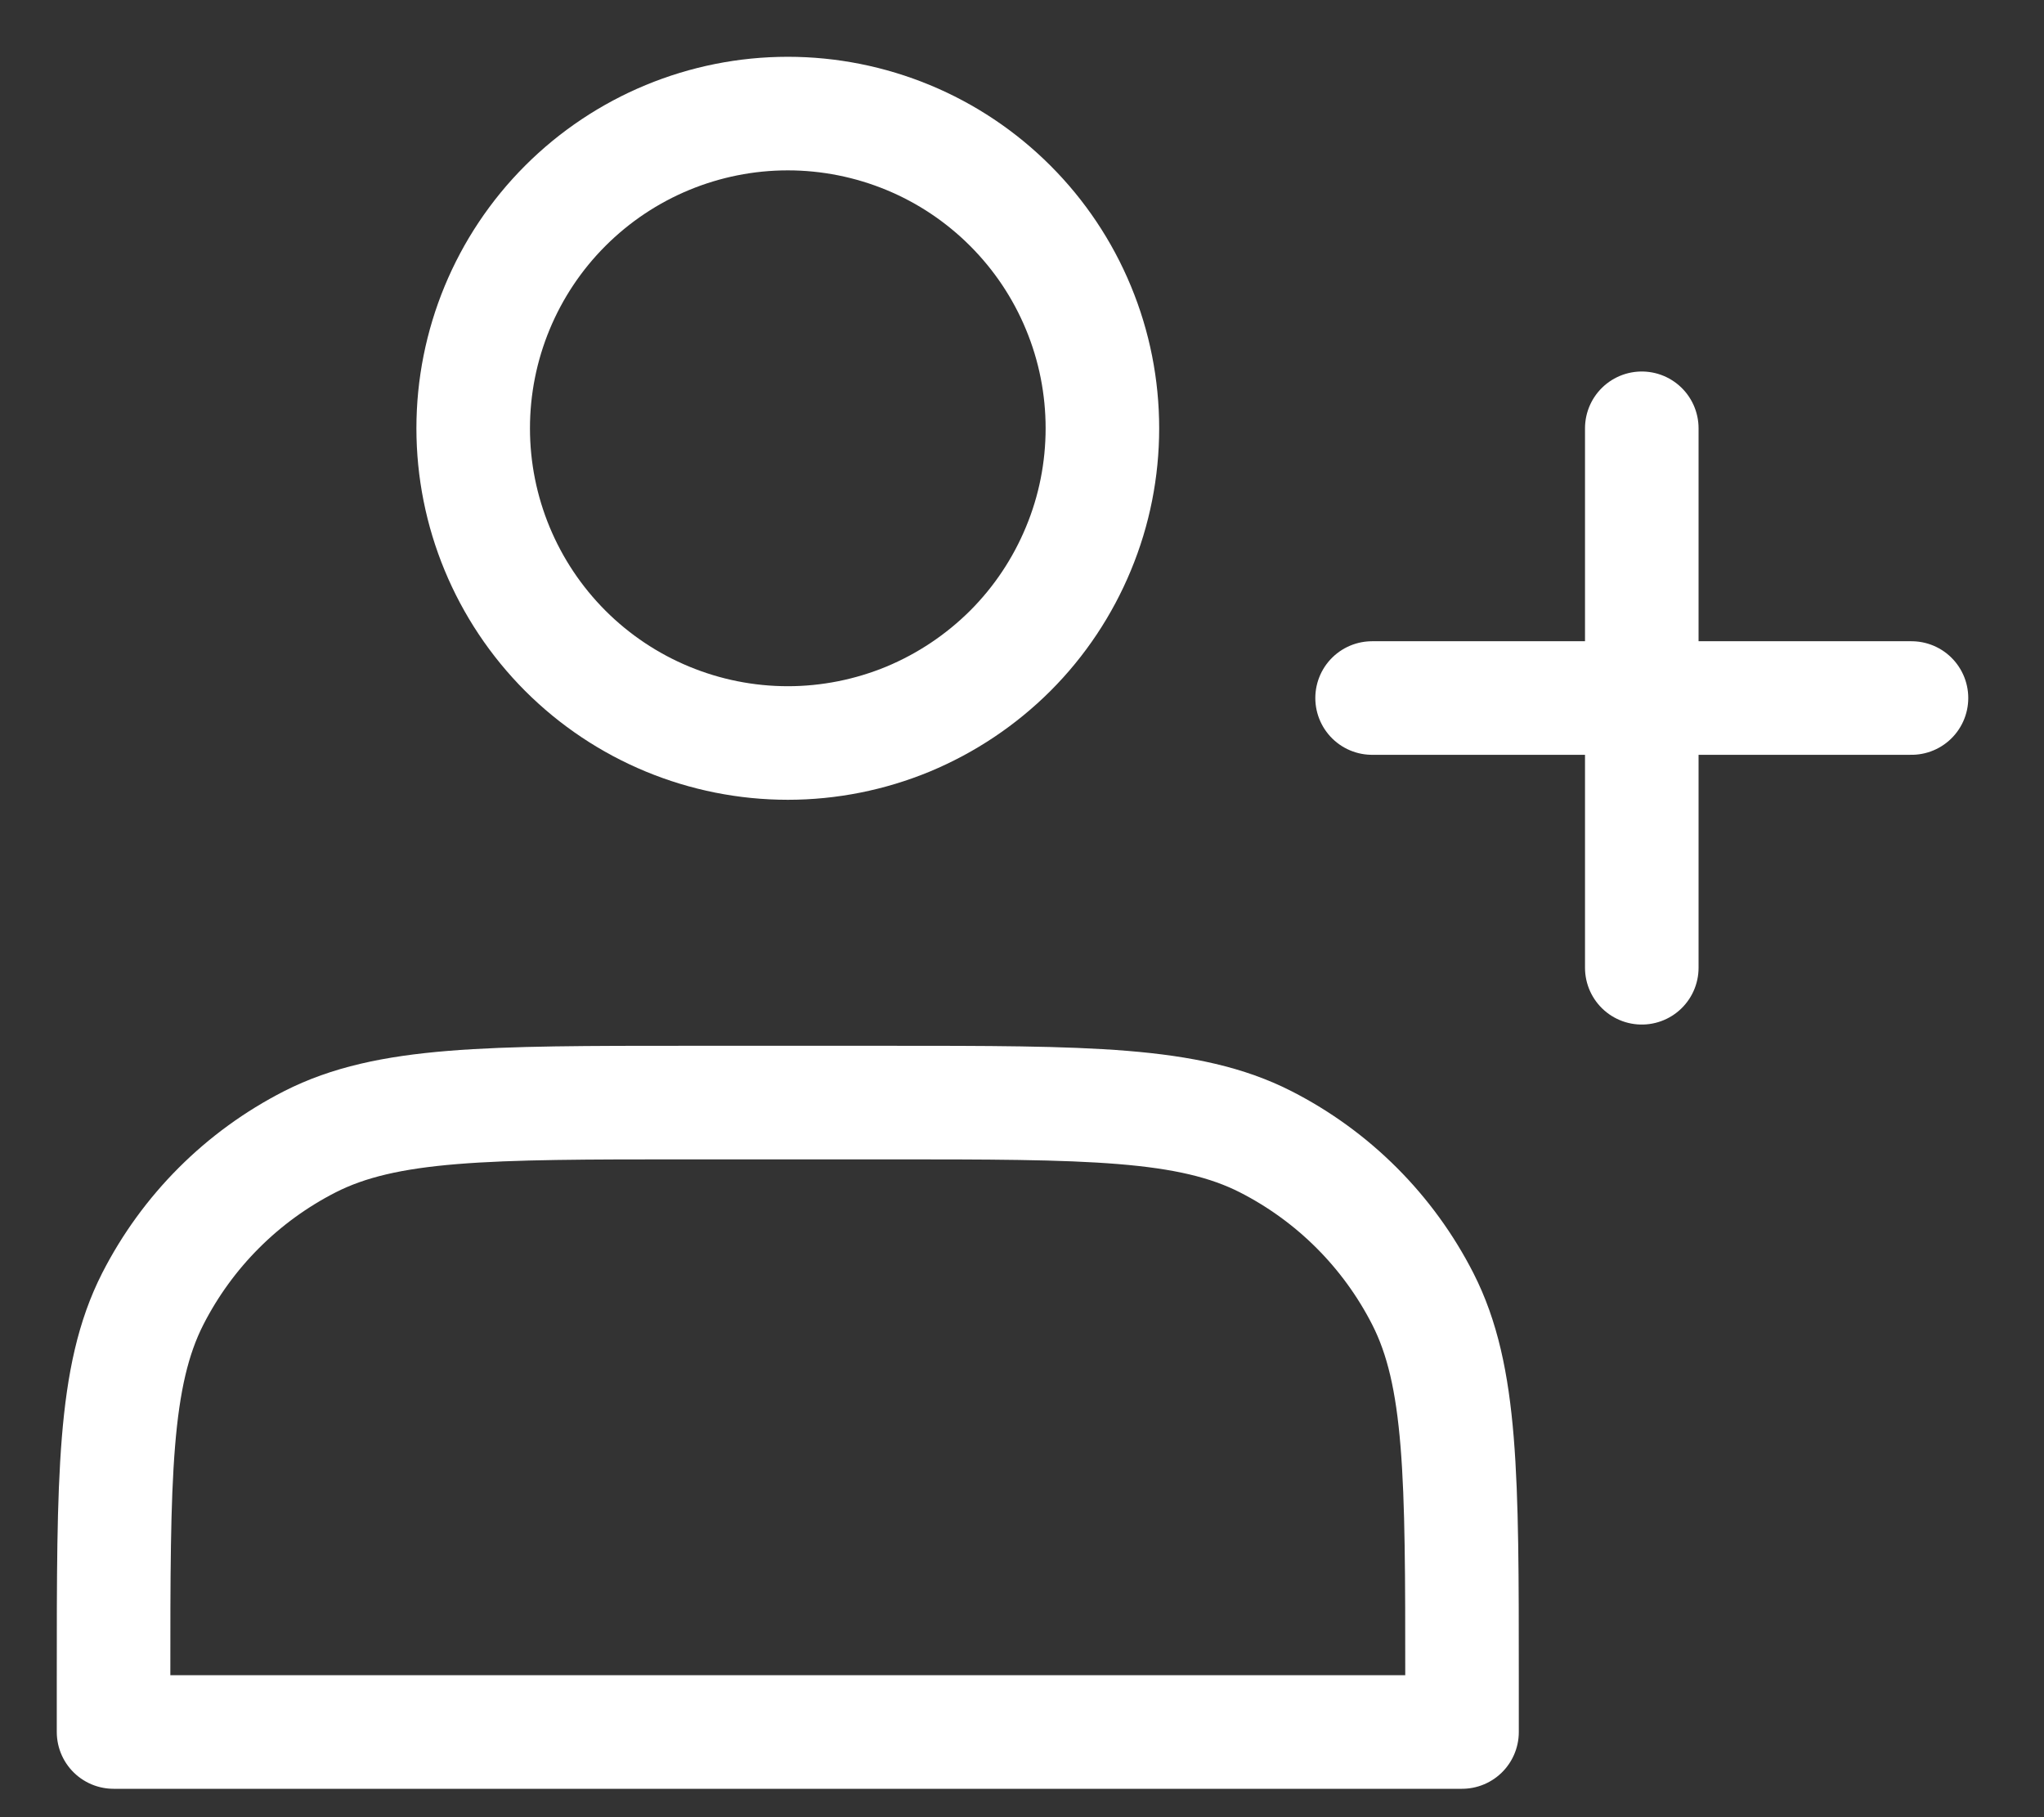
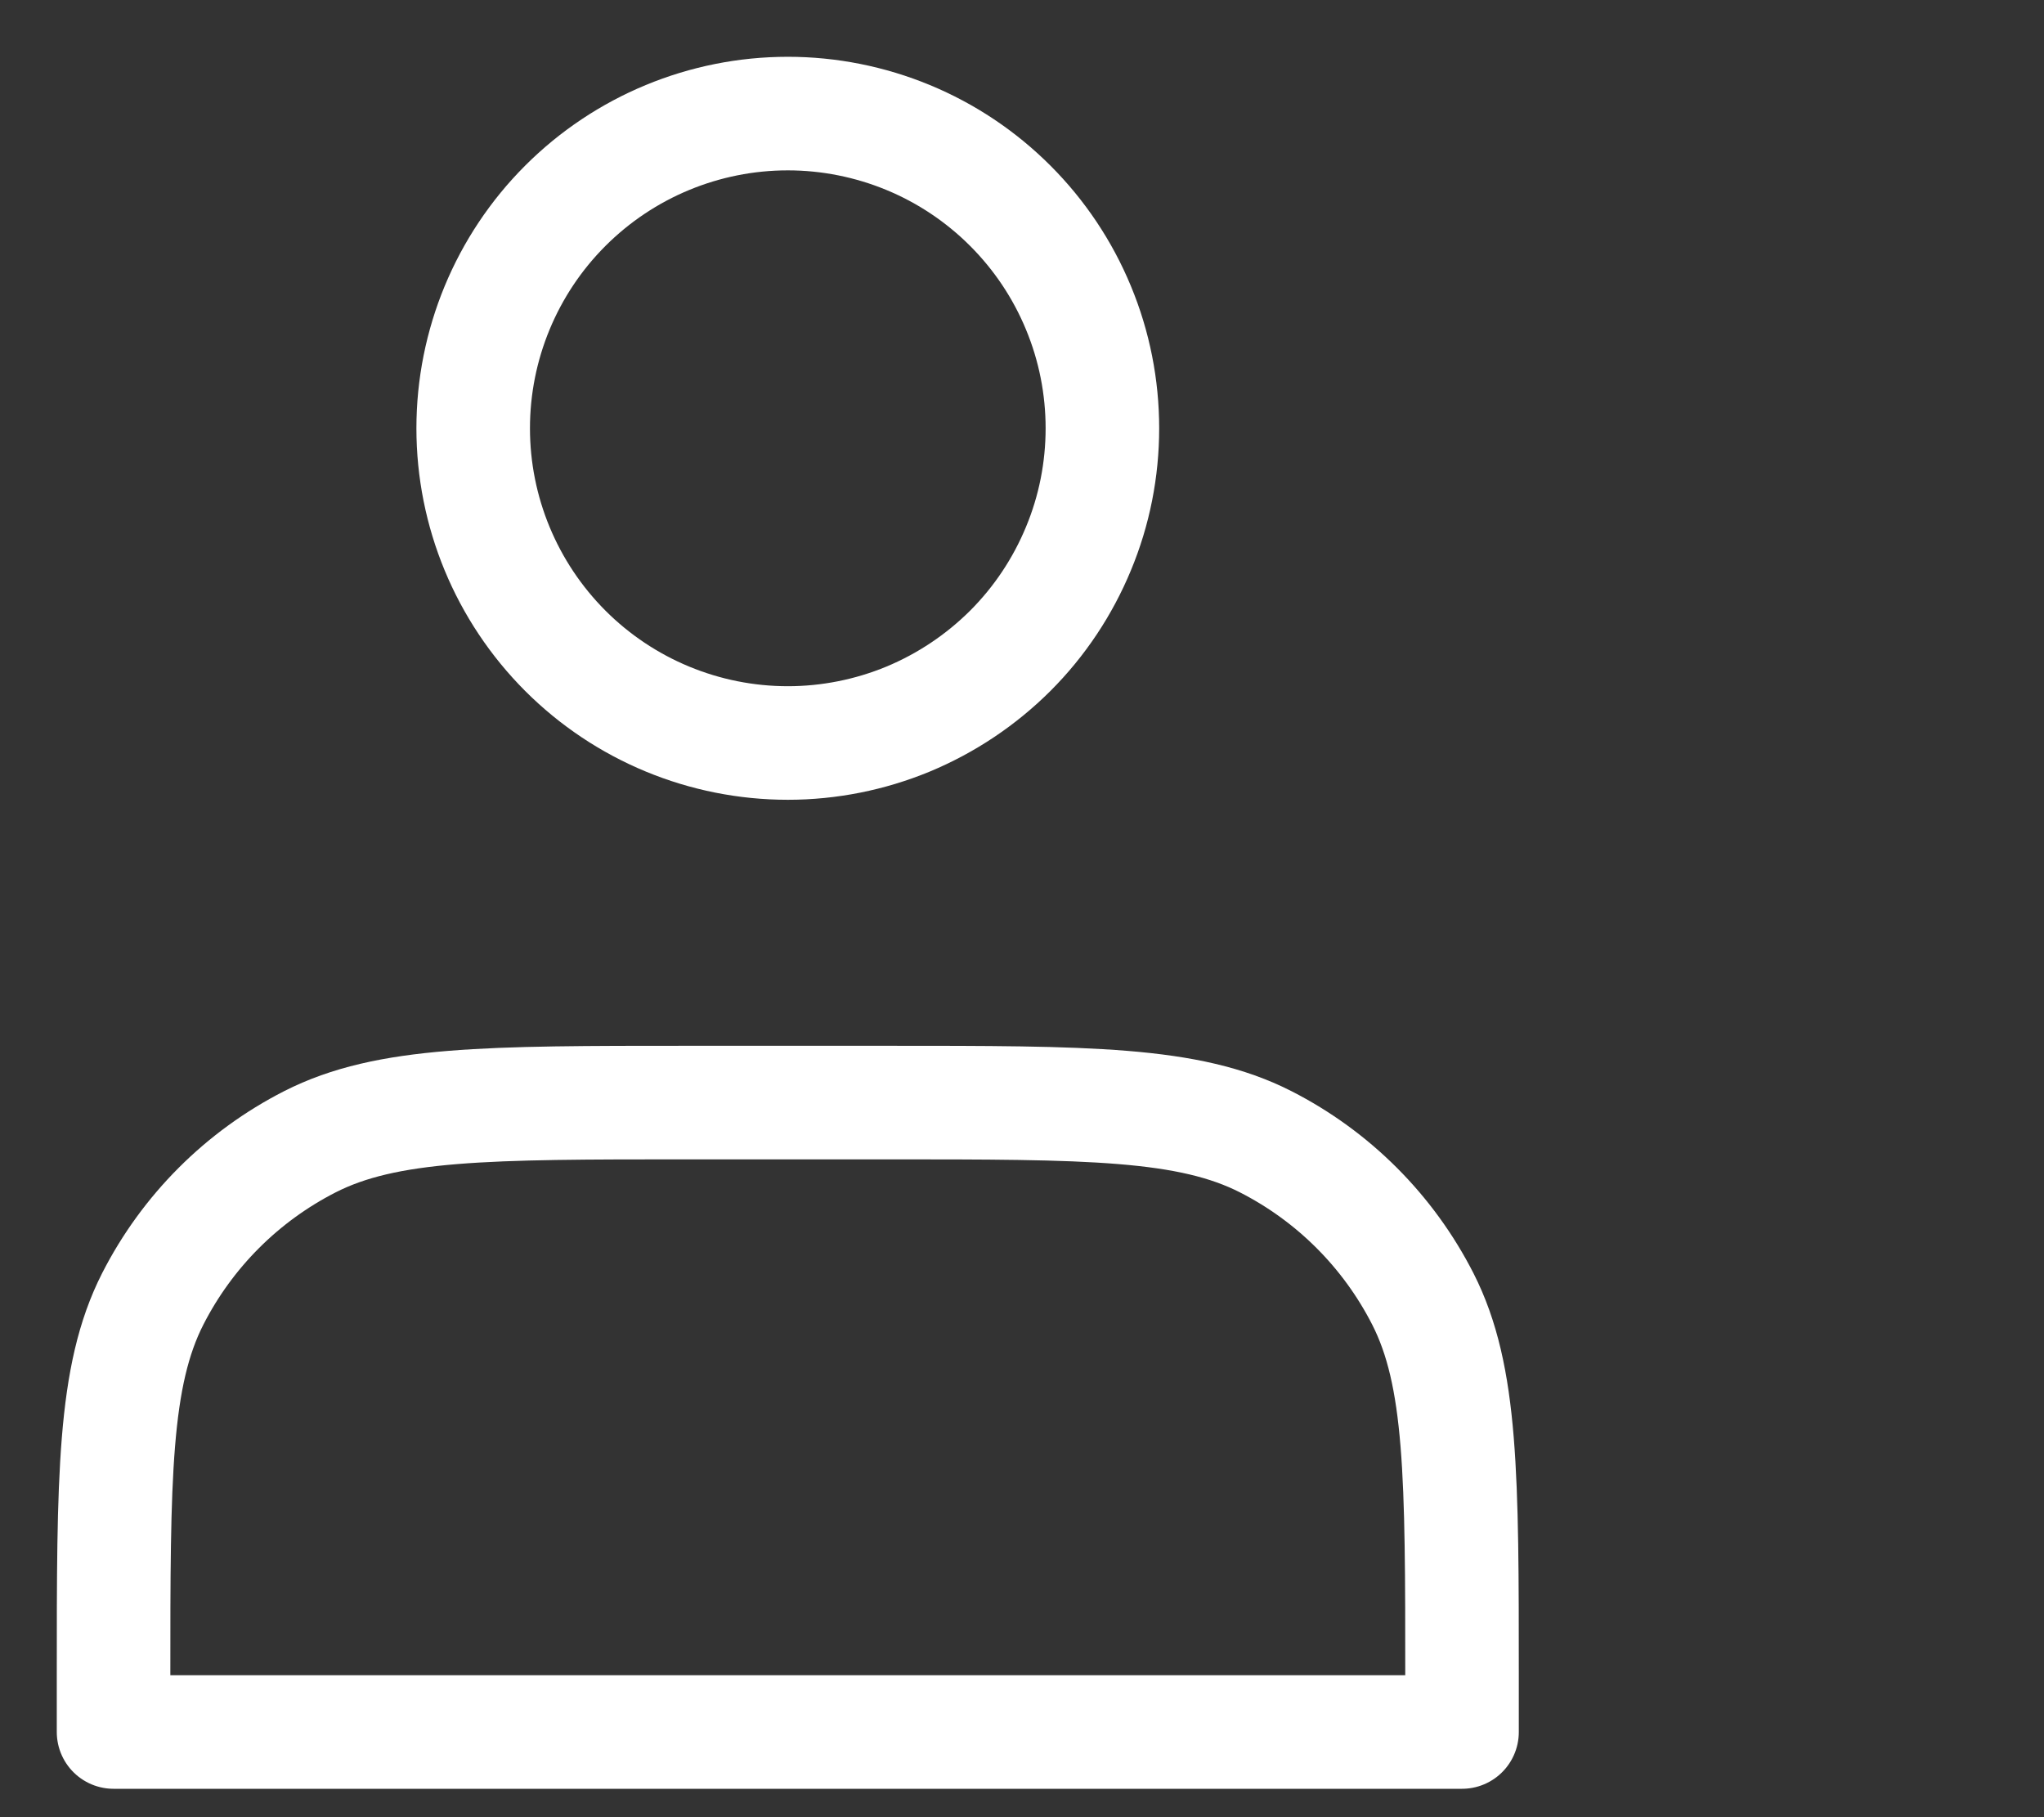
<svg xmlns="http://www.w3.org/2000/svg" width="18" height="16" viewBox="0 0 18 16" fill="none">
  <rect x="0" y="0" width="18" height="16" fill="#333333" stroke="none" />
  <path d="M6.938 6.542C7.301 6.542 7.662 6.47 7.998 6.331C8.334 6.191 8.639 5.987 8.897 5.73C9.154 5.473 9.358 5.167 9.497 4.831C9.637 4.495 9.708 4.135 9.708 3.771C9.708 3.407 9.637 3.047 9.497 2.71C9.358 2.374 9.154 2.069 8.897 1.812C8.639 1.554 8.334 1.35 7.998 1.211C7.662 1.072 7.301 1 6.938 1C6.203 1 5.498 1.292 4.978 1.812C4.459 2.331 4.167 3.036 4.167 3.771C4.167 4.506 4.459 5.21 4.978 5.73C5.498 6.25 6.203 6.542 6.938 6.542ZM1 14.775V15.25H12.875V14.775C12.875 13.002 12.875 12.115 12.53 11.437C12.226 10.841 11.742 10.357 11.146 10.053C10.468 9.708 9.582 9.708 7.808 9.708H6.067C4.293 9.708 3.407 9.708 2.729 10.053C2.133 10.357 1.649 10.841 1.345 11.437C1 12.115 1 13.002 1 14.775Z" stroke="white" stroke-linecap="round" stroke-linejoin="round" />
-   <path d="M14.458 3.771V8.521M12.083 6.146H16.833" stroke="white" stroke-linecap="round" stroke-linejoin="round" />
</svg>